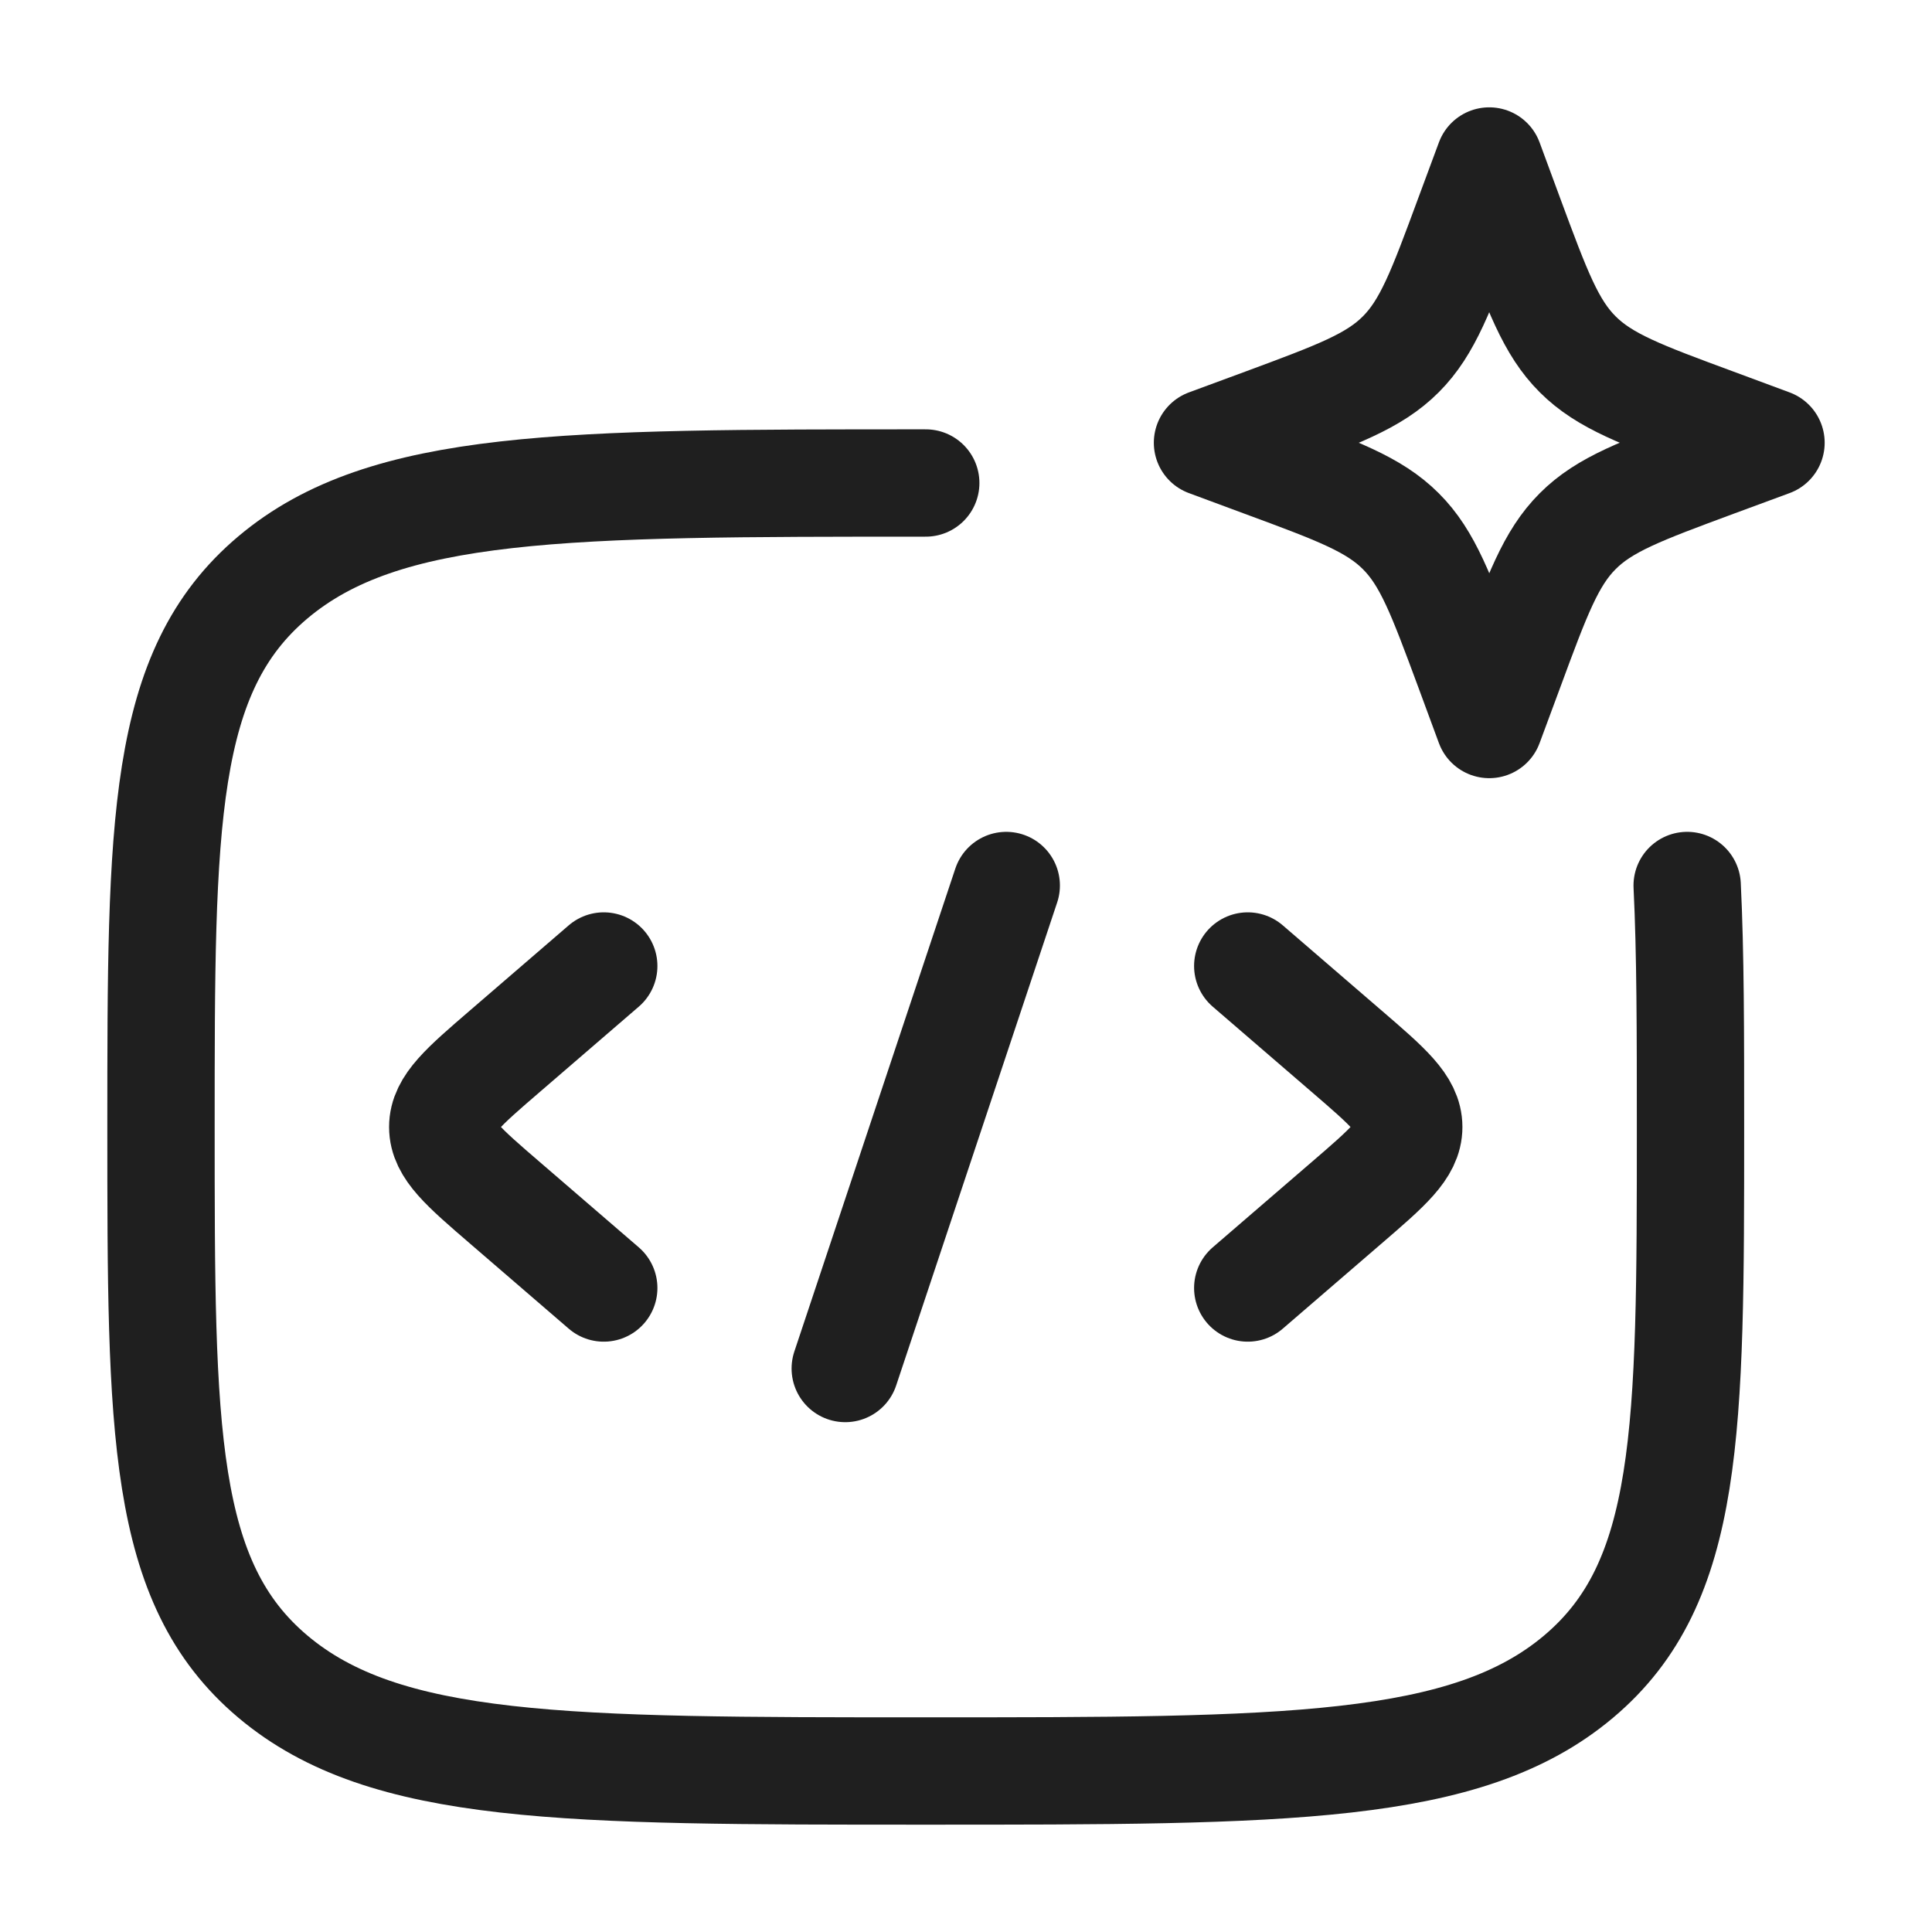
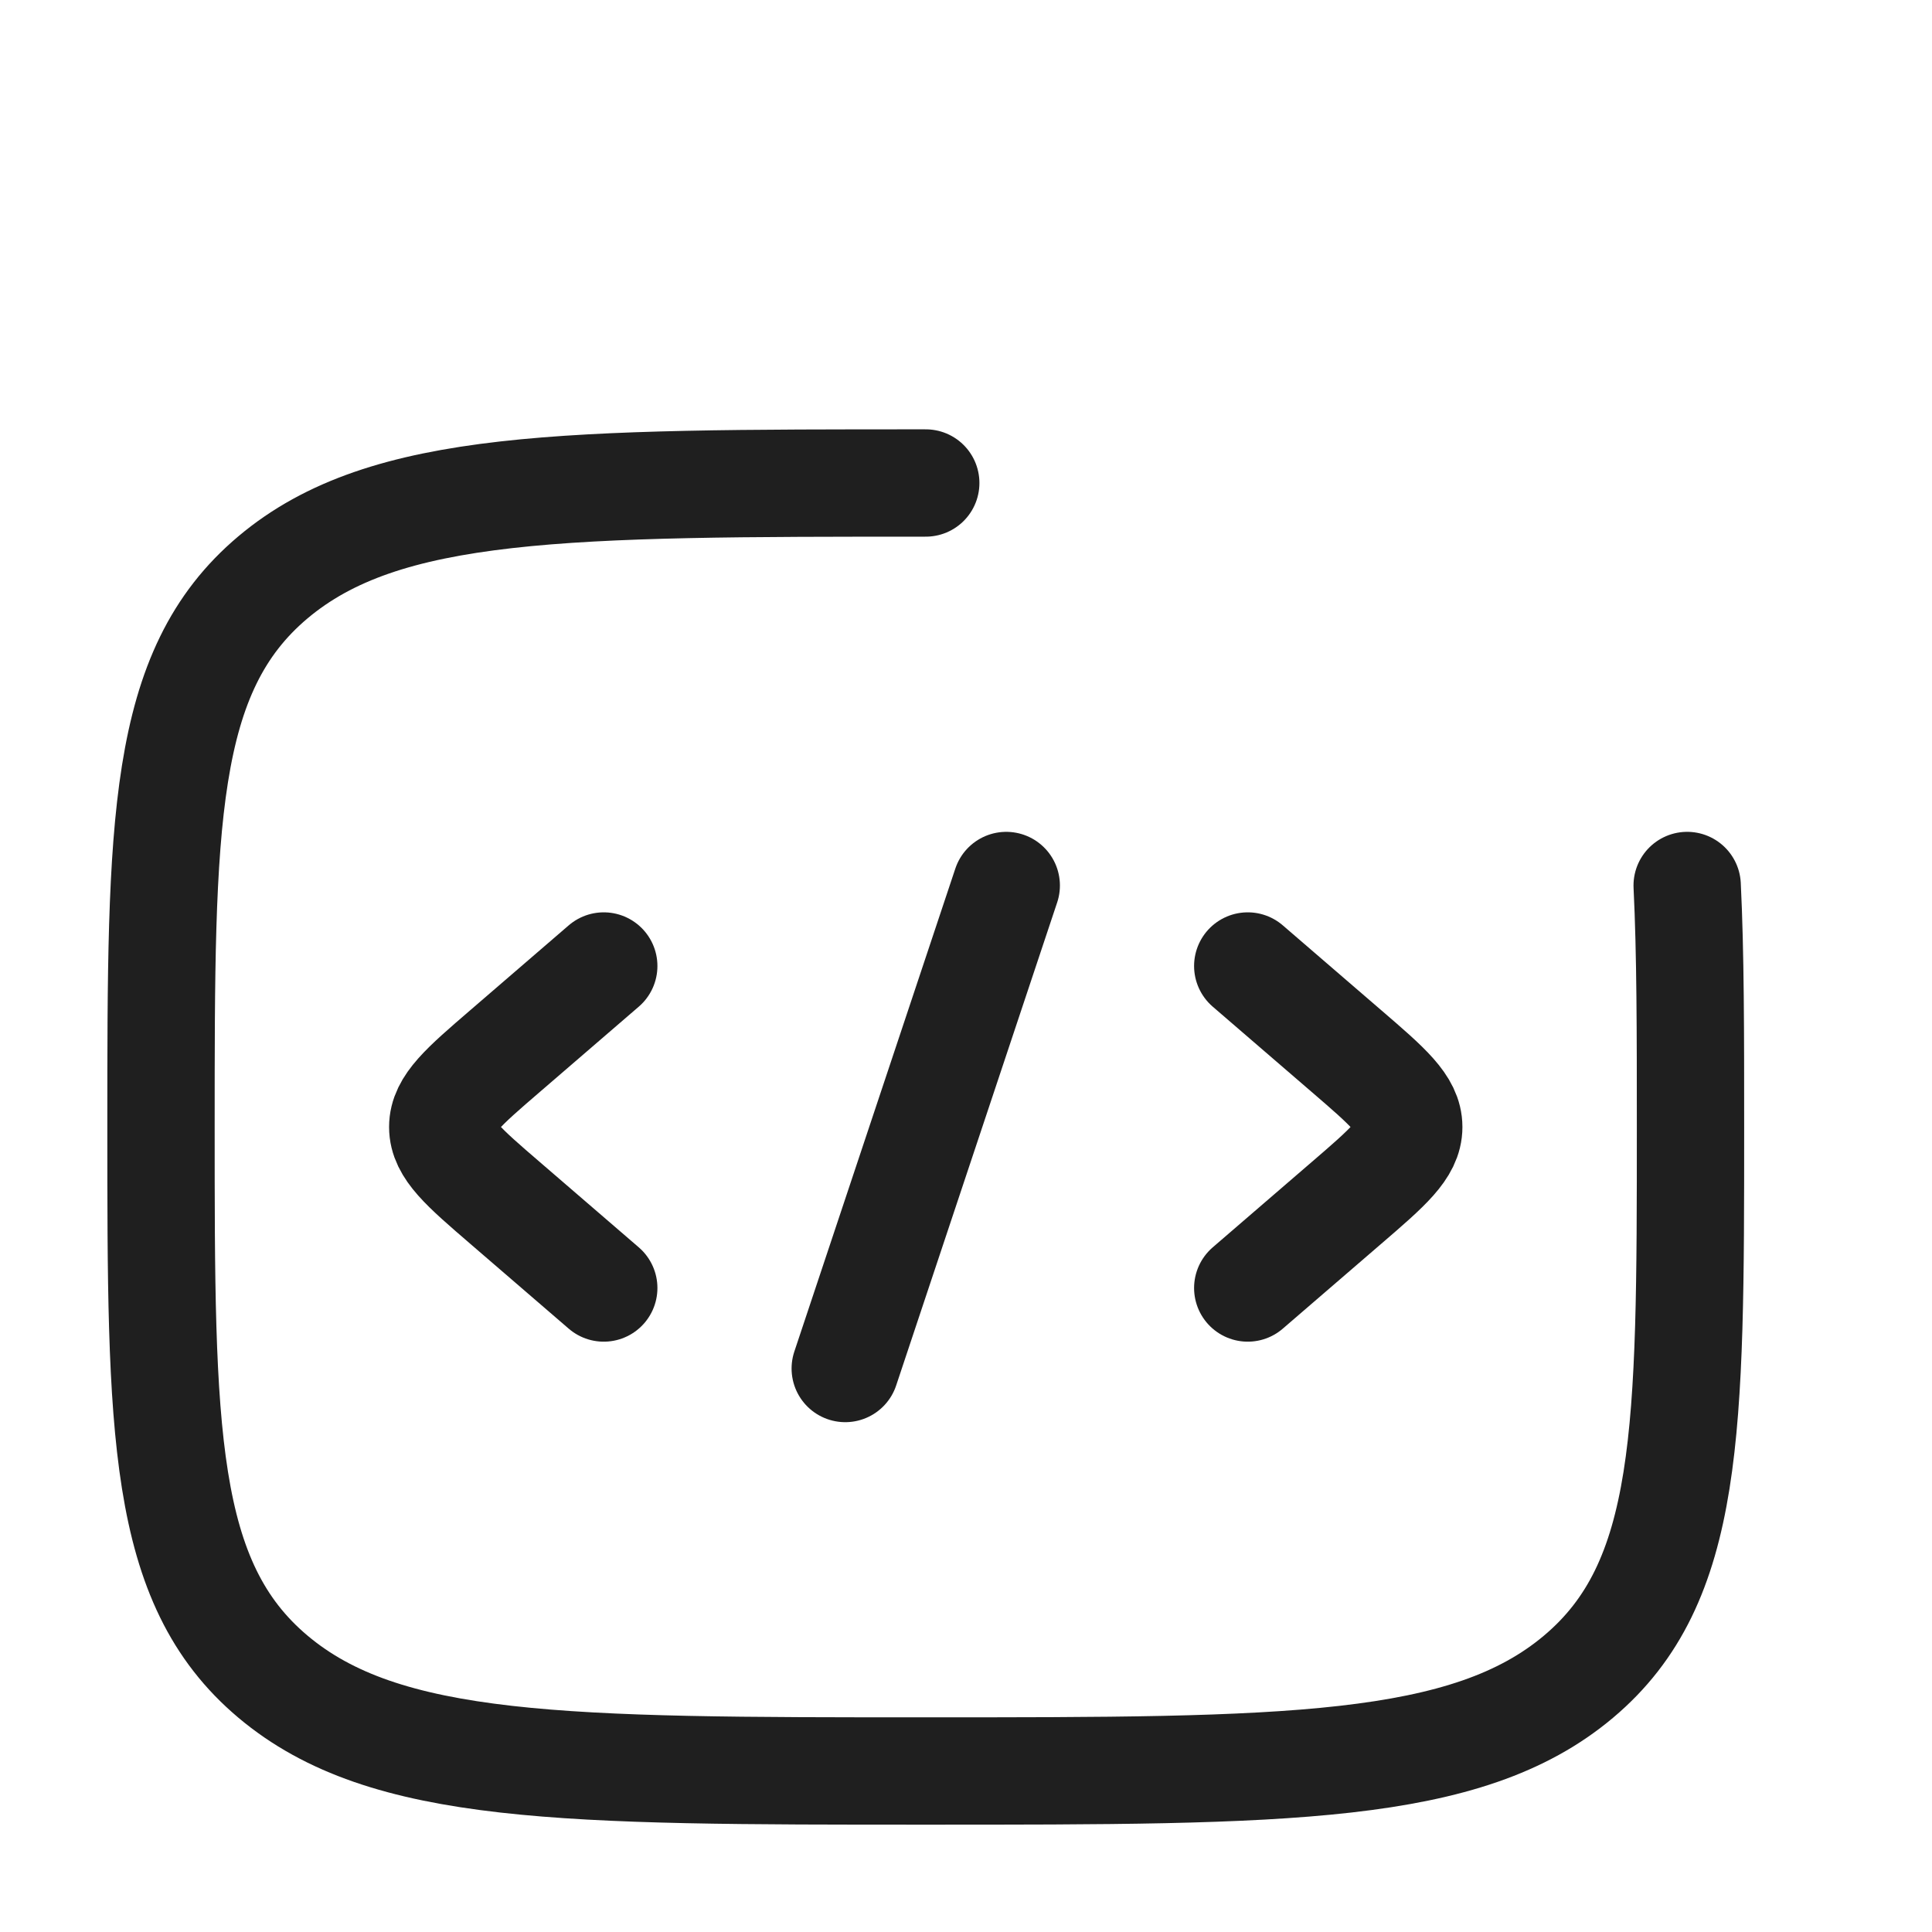
<svg xmlns="http://www.w3.org/2000/svg" width="18" height="18" fill="none">
  <path stroke="#1F1F1F" stroke-linecap="round" d="M8.625 4.5c-3.359 0-5.038 0-6.082.879C1.5 6.257 1.5 7.672 1.5 10.5c0 2.828 0 4.243 1.043 5.121 1.044.879 2.723.879 6.082.879s5.038 0 6.082-.879c1.043-.878 1.043-2.293 1.043-5.121 0-.877 0-1.619-.031-2.25" />
-   <path stroke="#1F1F1F" stroke-linejoin="round" d="m13.875 1.5.193.523c.254.685.38 1.028.631 1.278.25.25.593.377 1.278.63l.523.194-.523.193c-.685.254-1.028.38-1.278.631-.25.25-.377.593-.63 1.278l-.194.523-.193-.523c-.254-.685-.38-1.028-.631-1.278-.25-.25-.593-.377-1.278-.63l-.523-.194.523-.193c.685-.254 1.028-.38 1.278-.631.25-.25.377-.593.63-1.278l.194-.523Z" />
  <path stroke="#1F1F1F" stroke-linecap="round" stroke-linejoin="round" d="m11.625 9 .92.793c.387.333.58.5.58.707 0 .207-.193.374-.58.707l-.92.793m-6-3-.92.793c-.387.333-.58.5-.58.707 0 .207.193.374.58.707l.92.793m3.75-3.75-1.5 4.5" />
</svg>